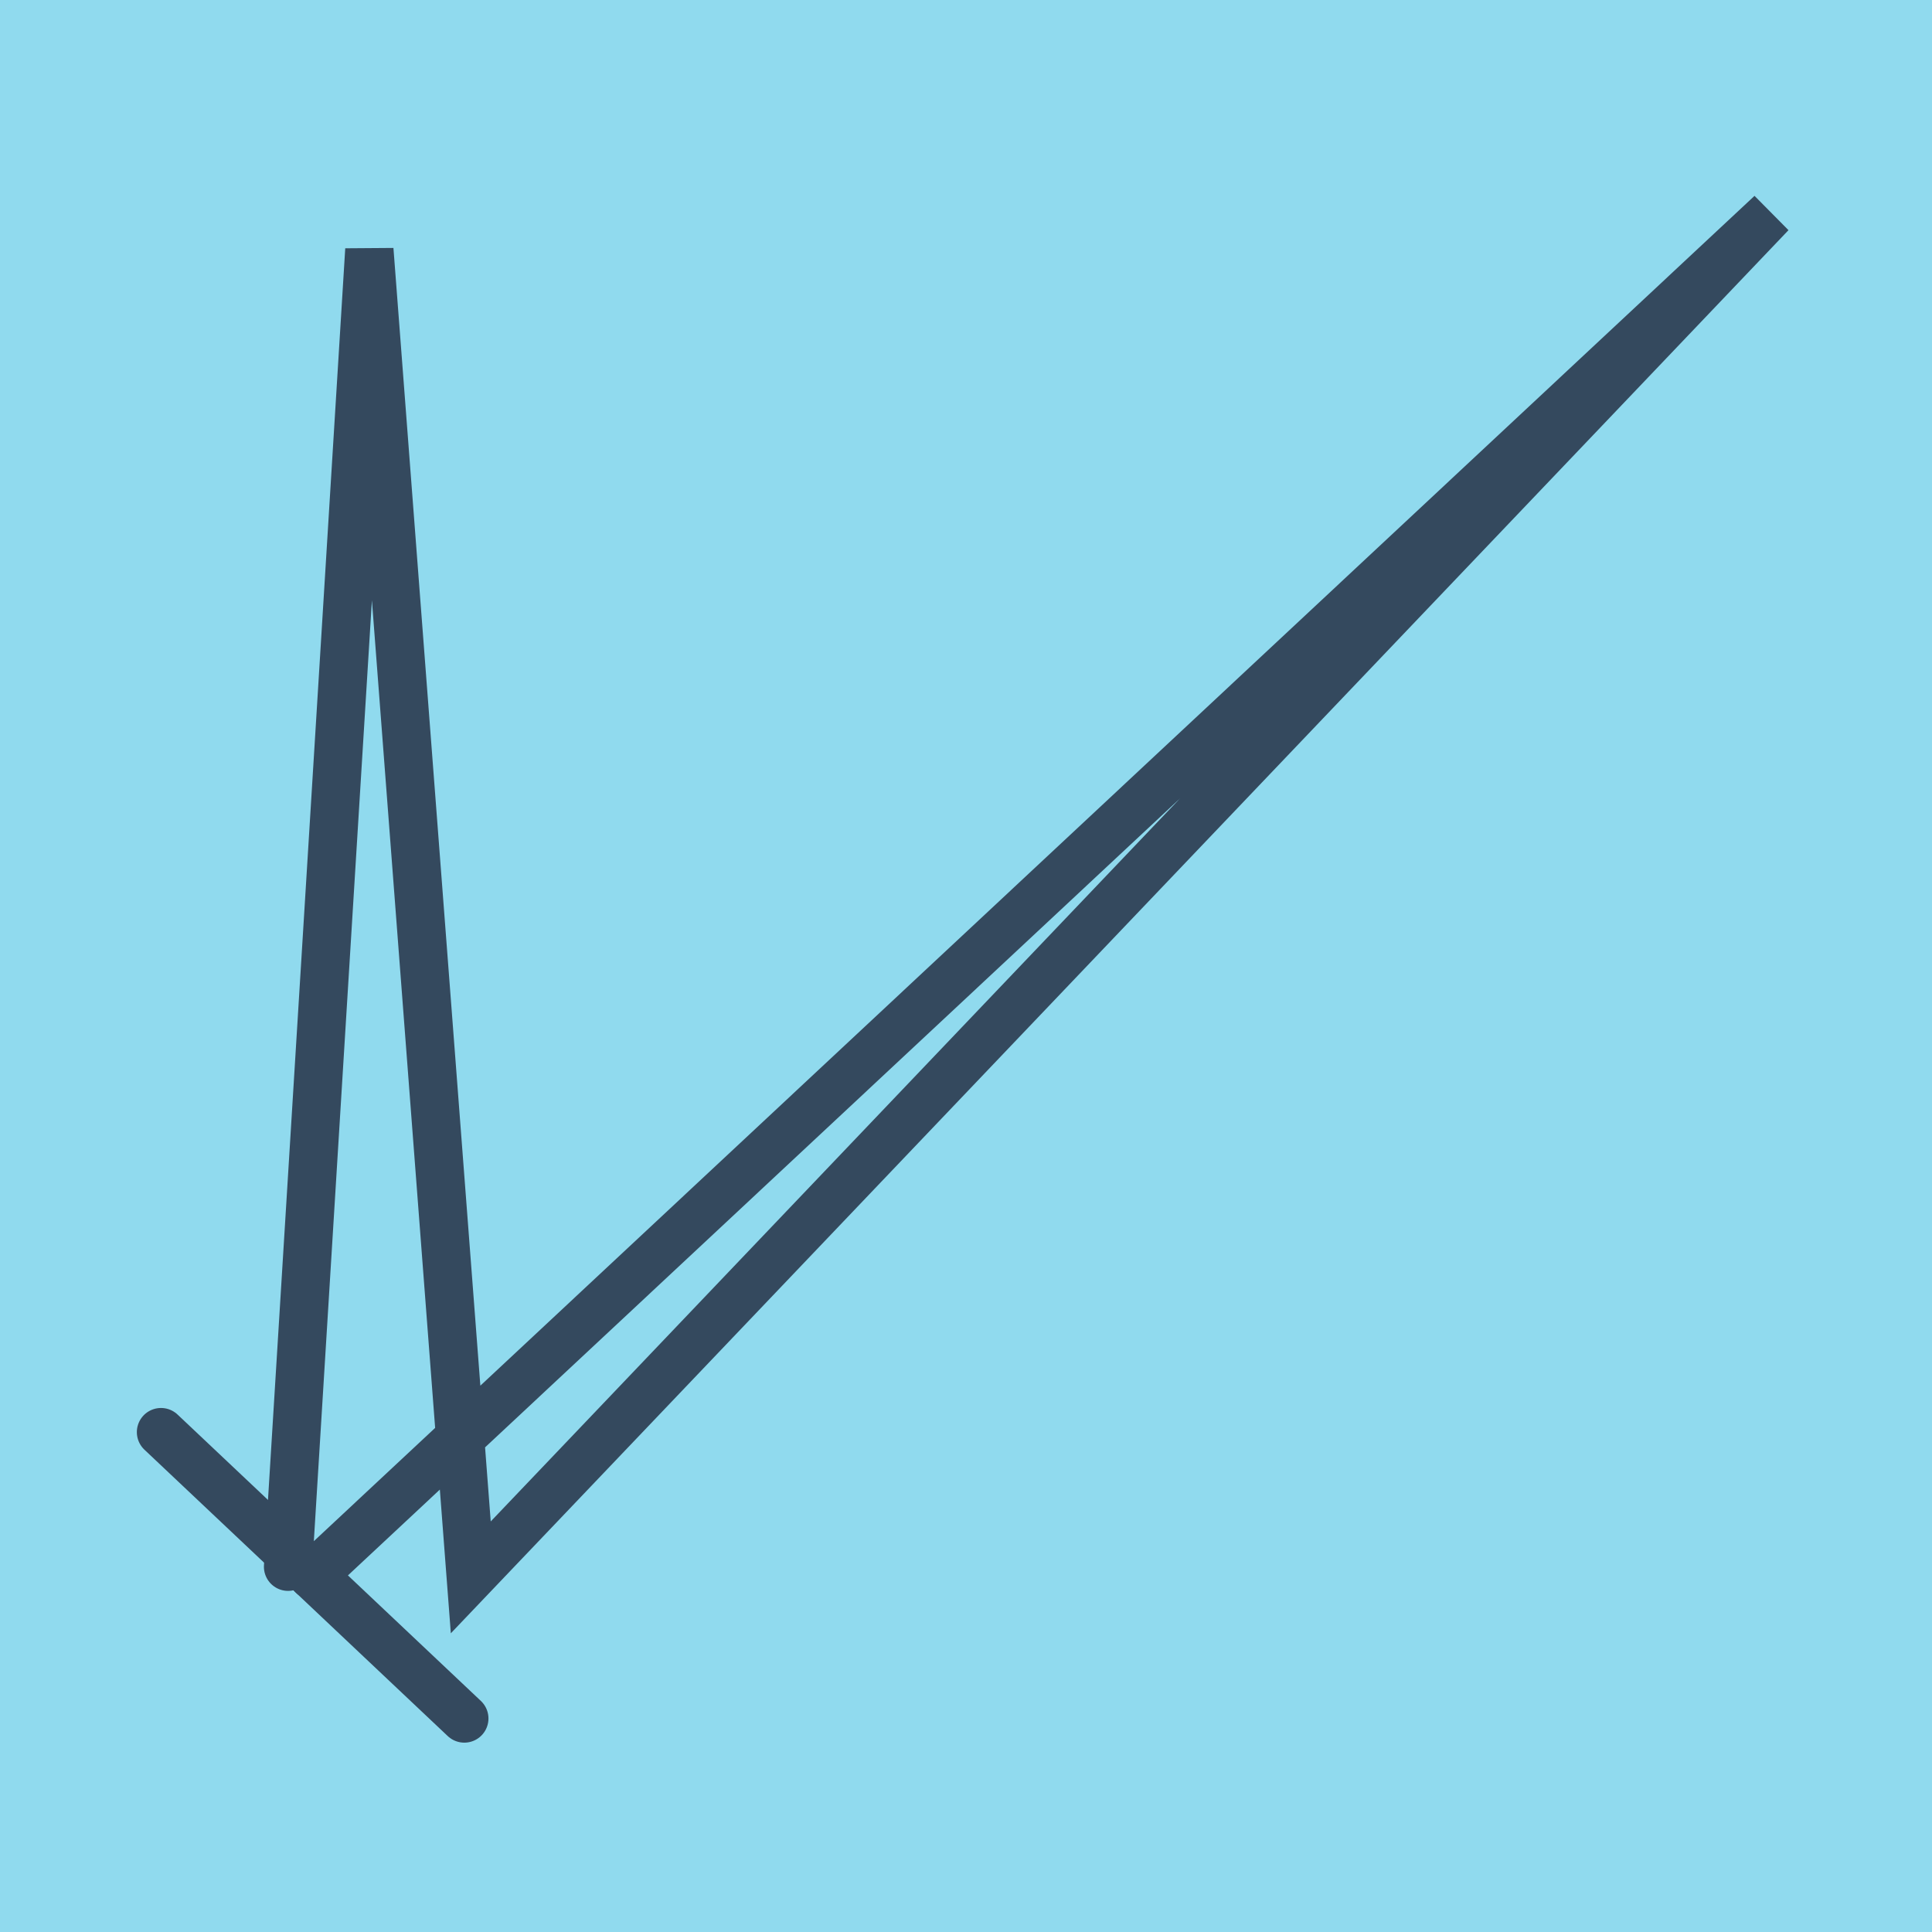
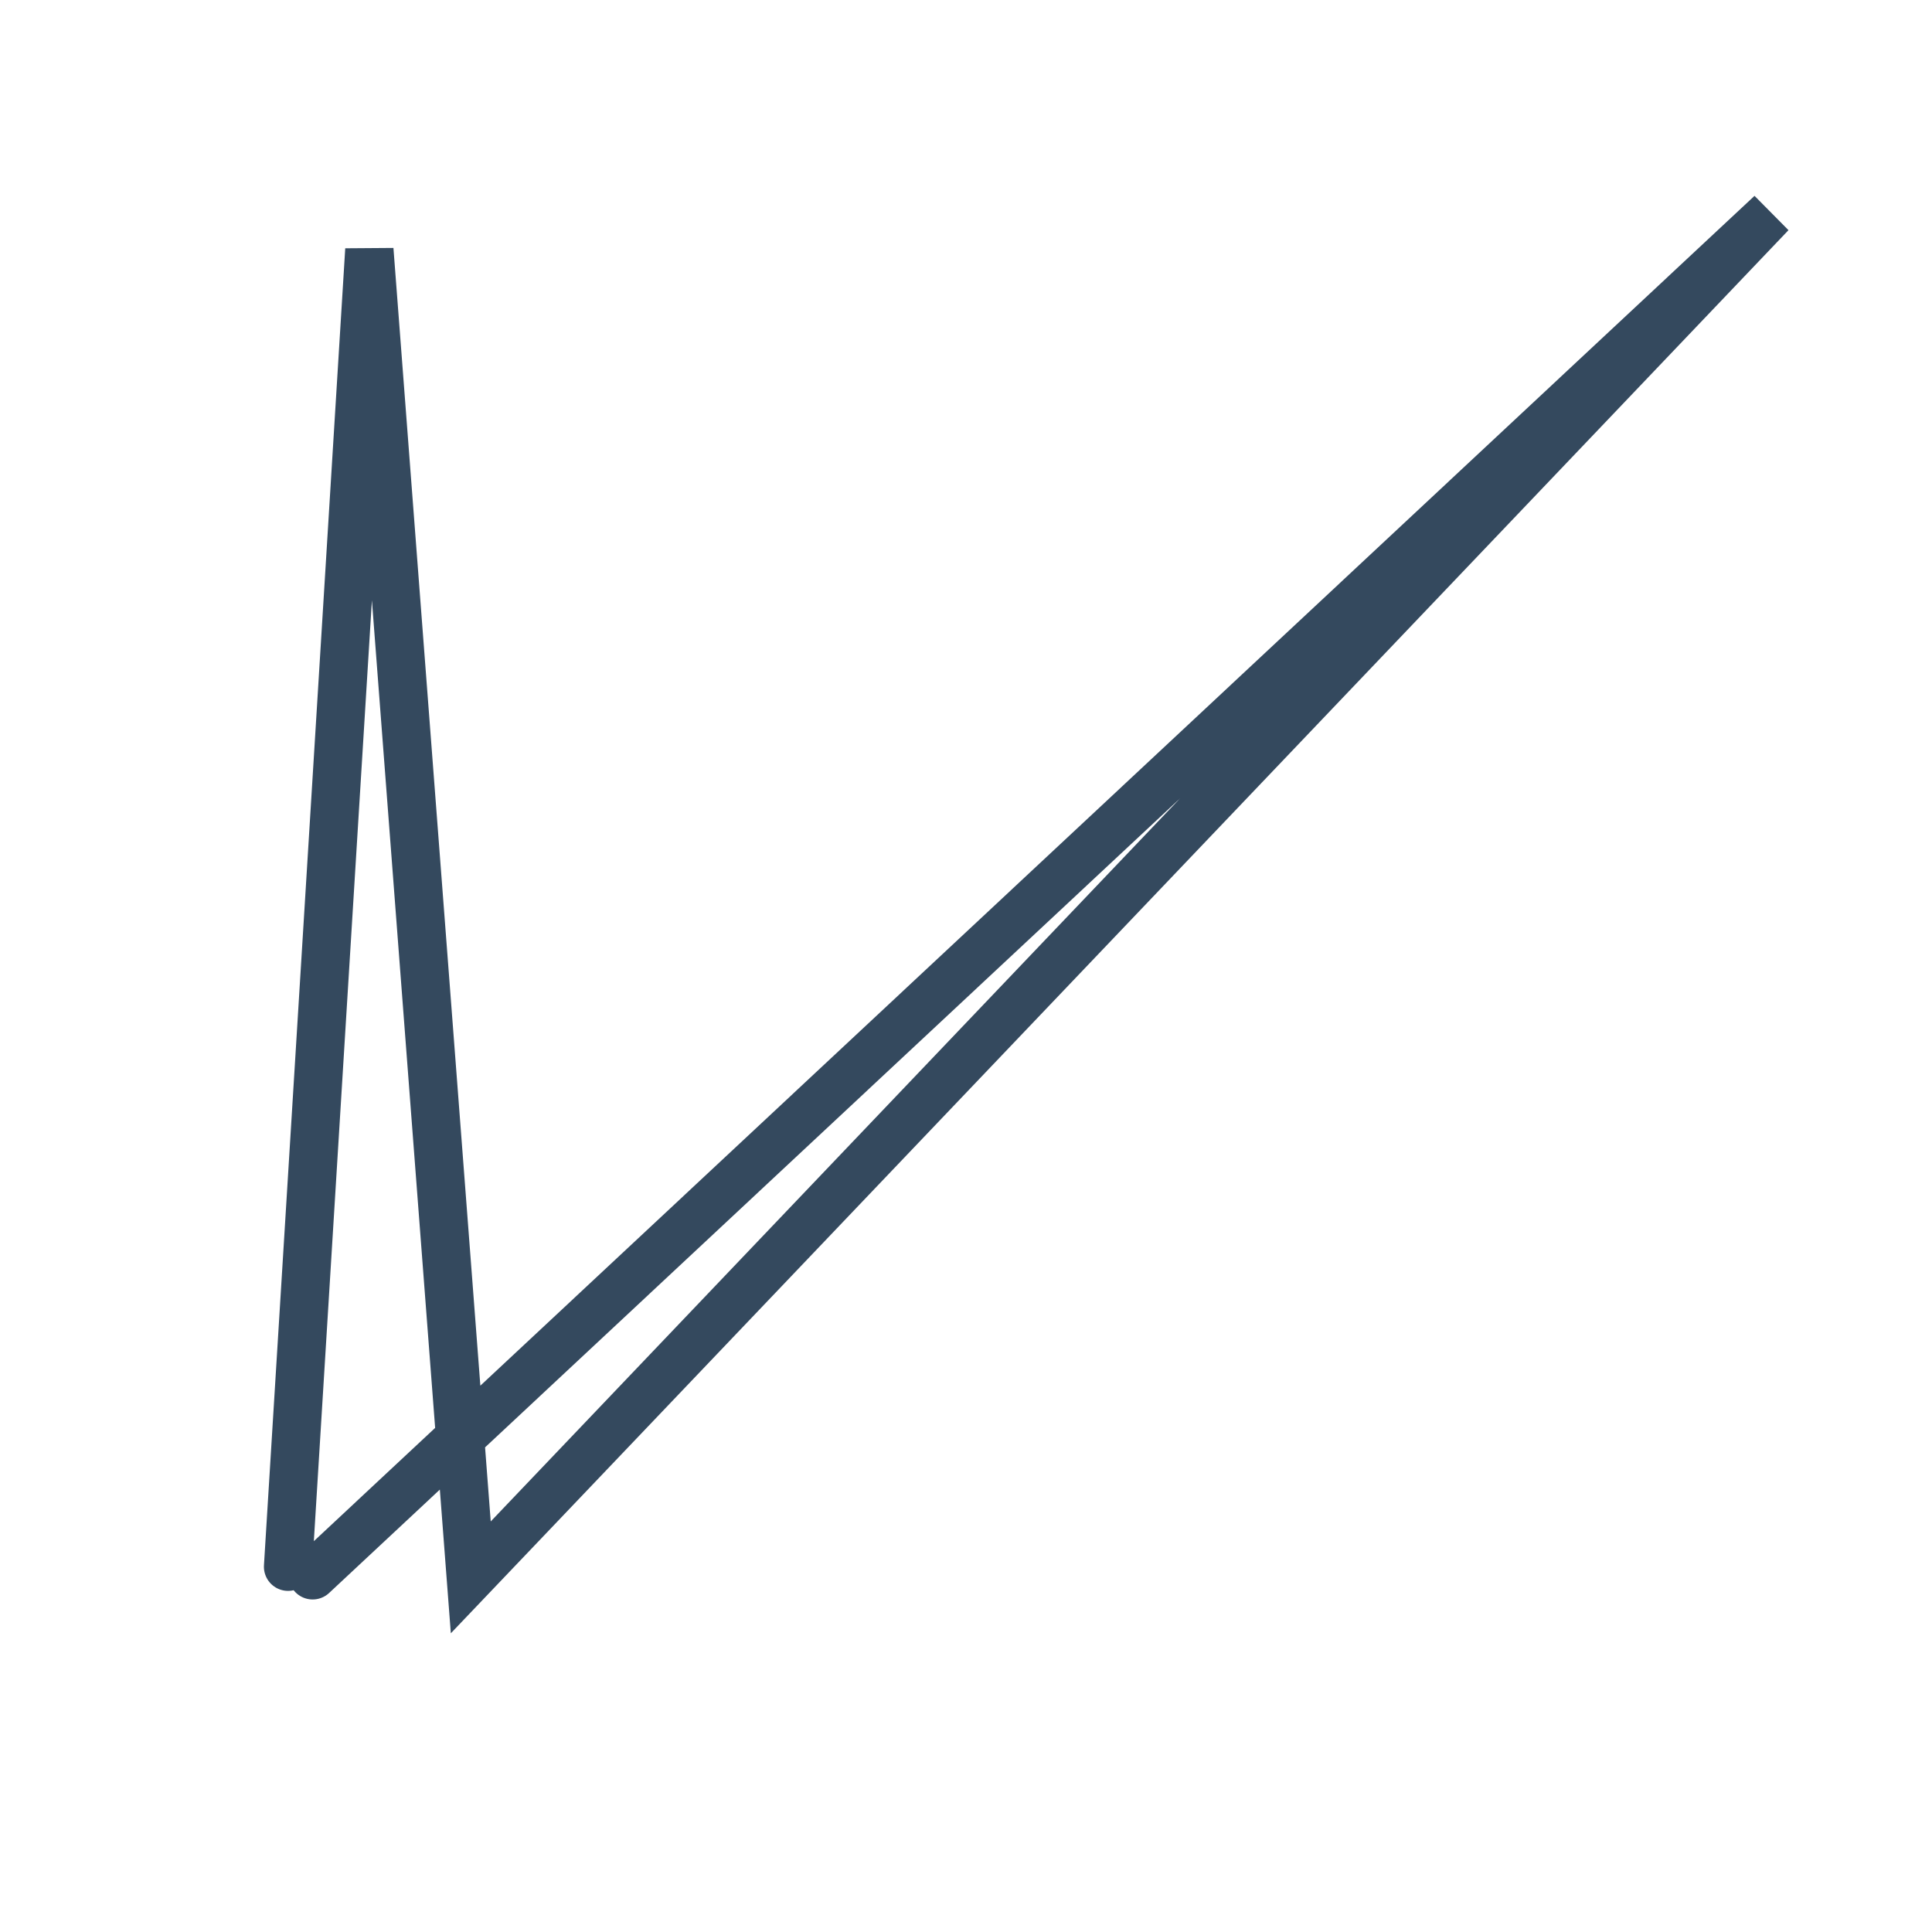
<svg xmlns="http://www.w3.org/2000/svg" viewBox="-10 -10 120 120" preserveAspectRatio="xMidYMid meet">
-   <path style="fill:#90daee" d="M-10-10h120v120H-10z" />
-   <polyline stroke-linecap="round" points="18.839,96.739 0,78.952 " style="fill:none;stroke:#34495e;stroke-width: 3px" />
  <polyline stroke-linecap="round" points="9.419,87.846 100,3.261 19.241,87.973 12.941,5.514 7.892,87.313 " style="fill:none;stroke:#34495e;stroke-width: 3px" />
</svg>